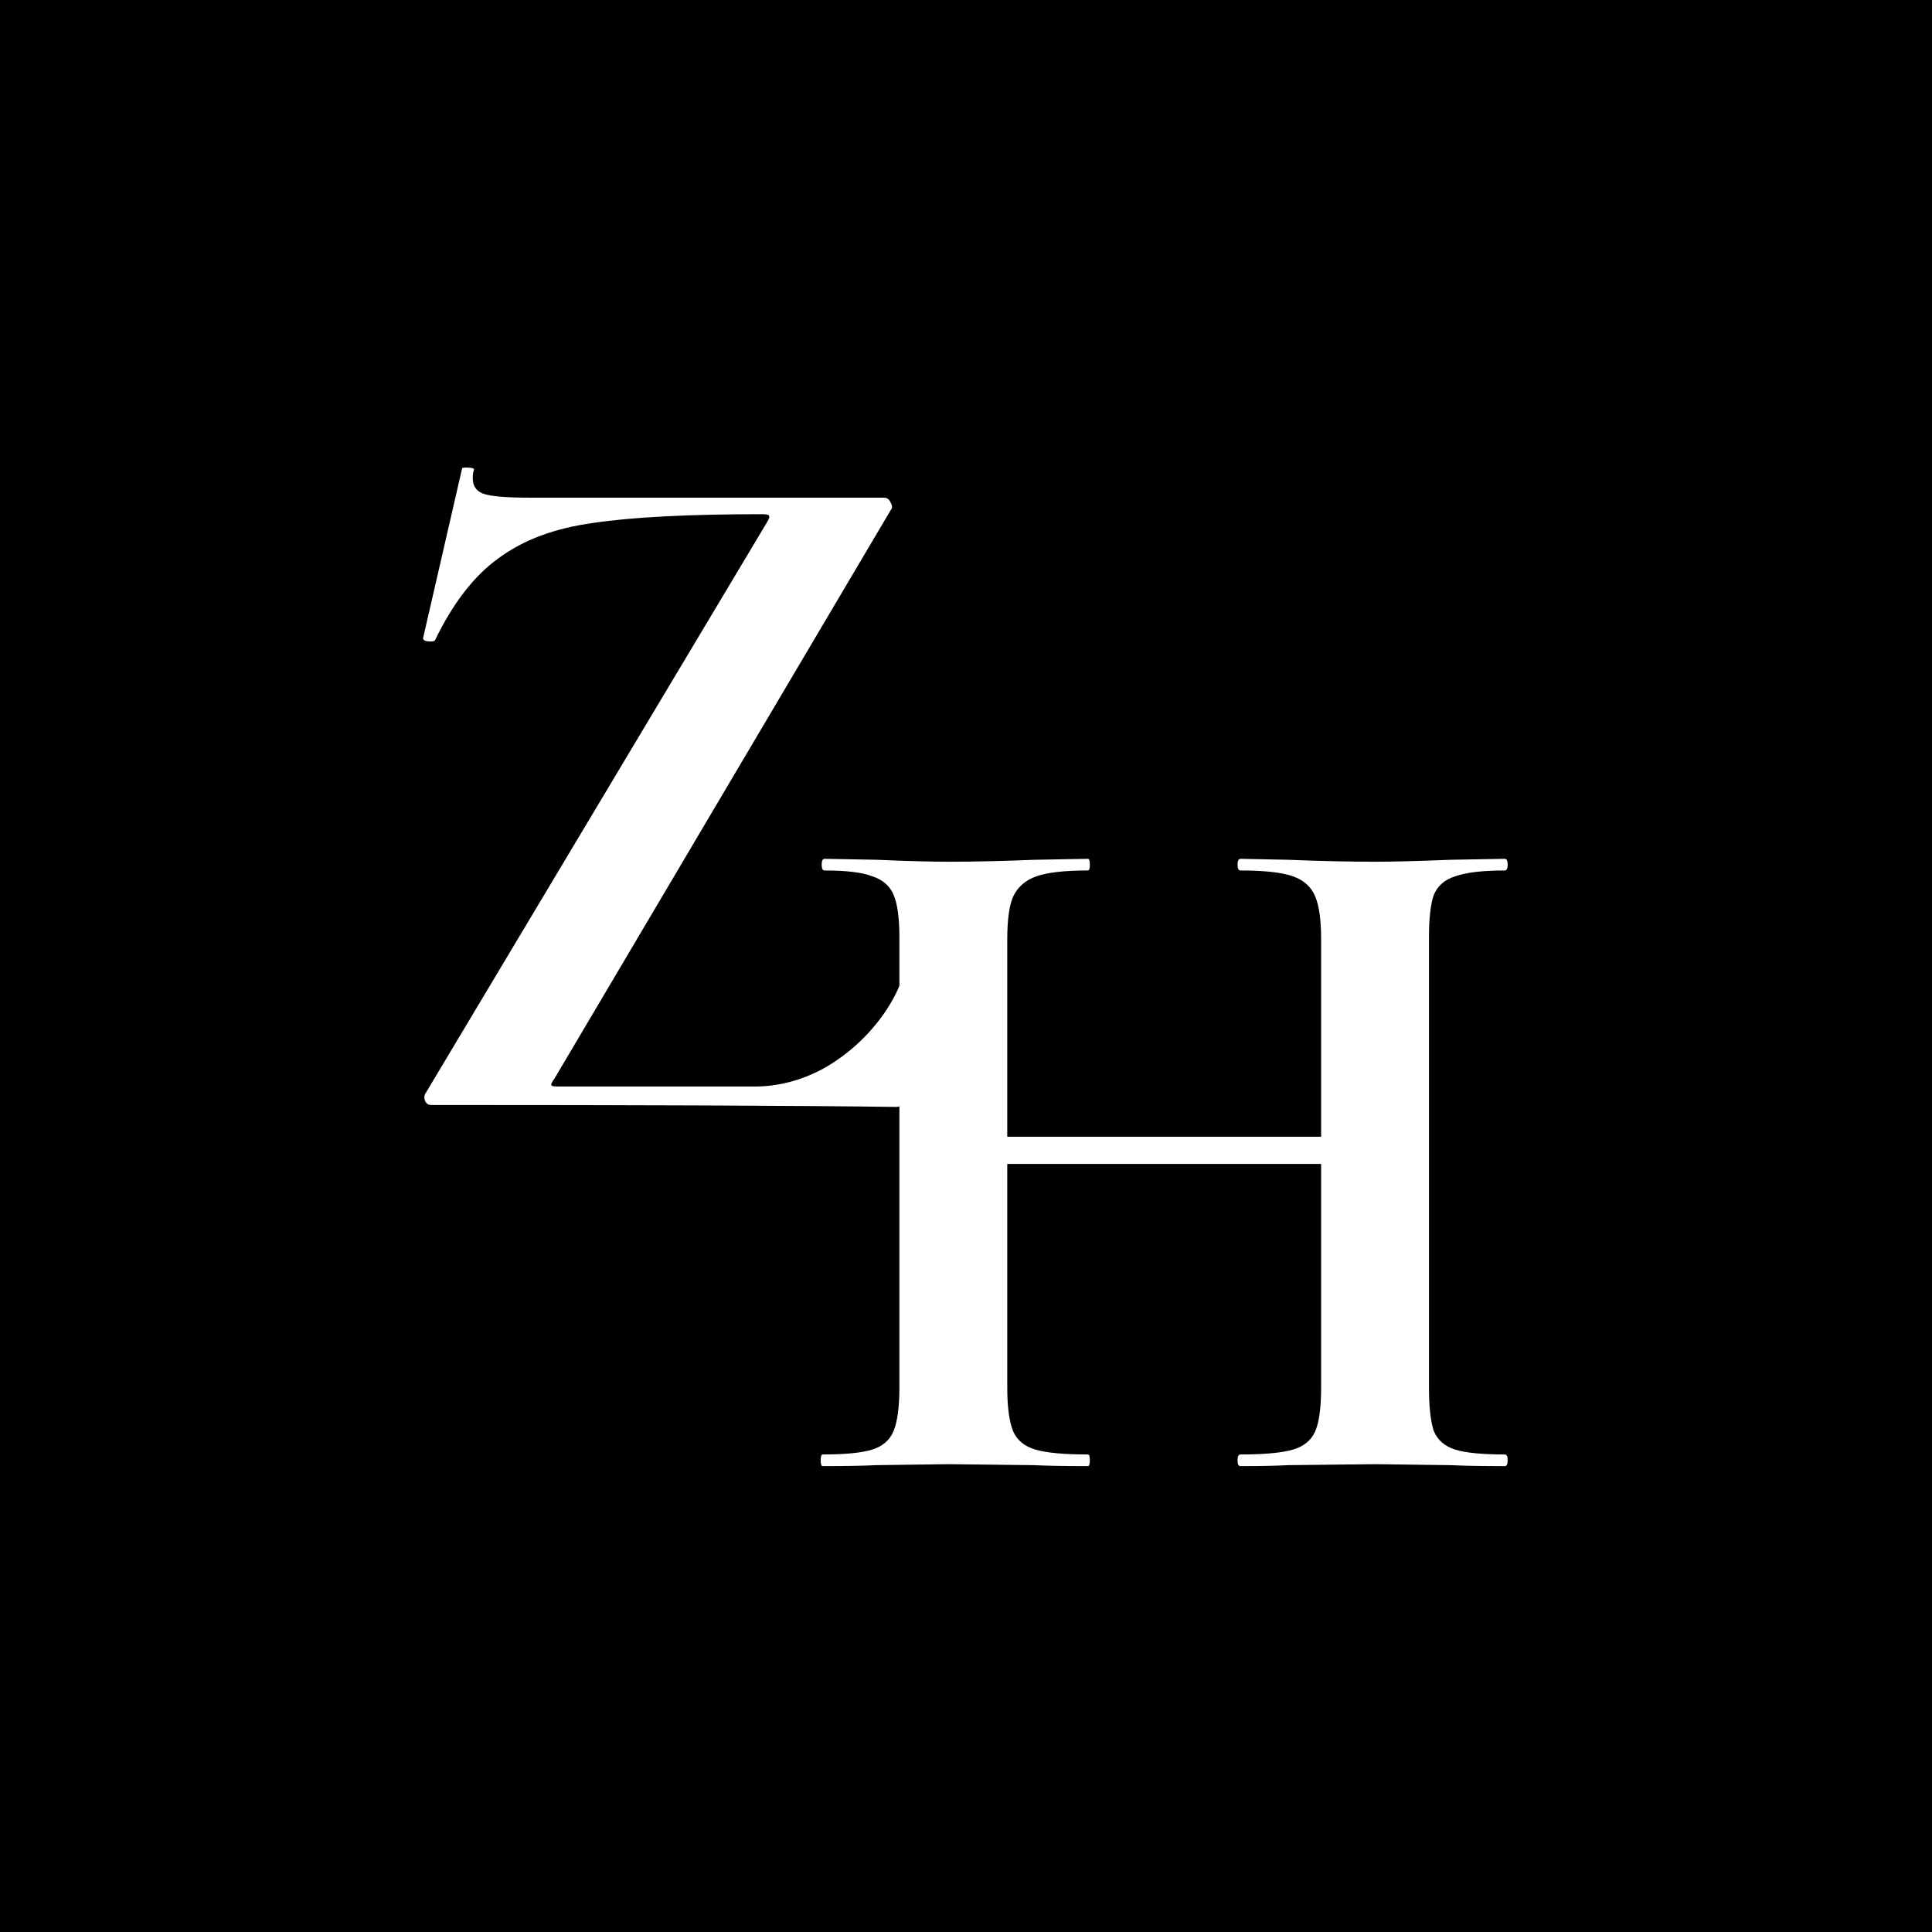
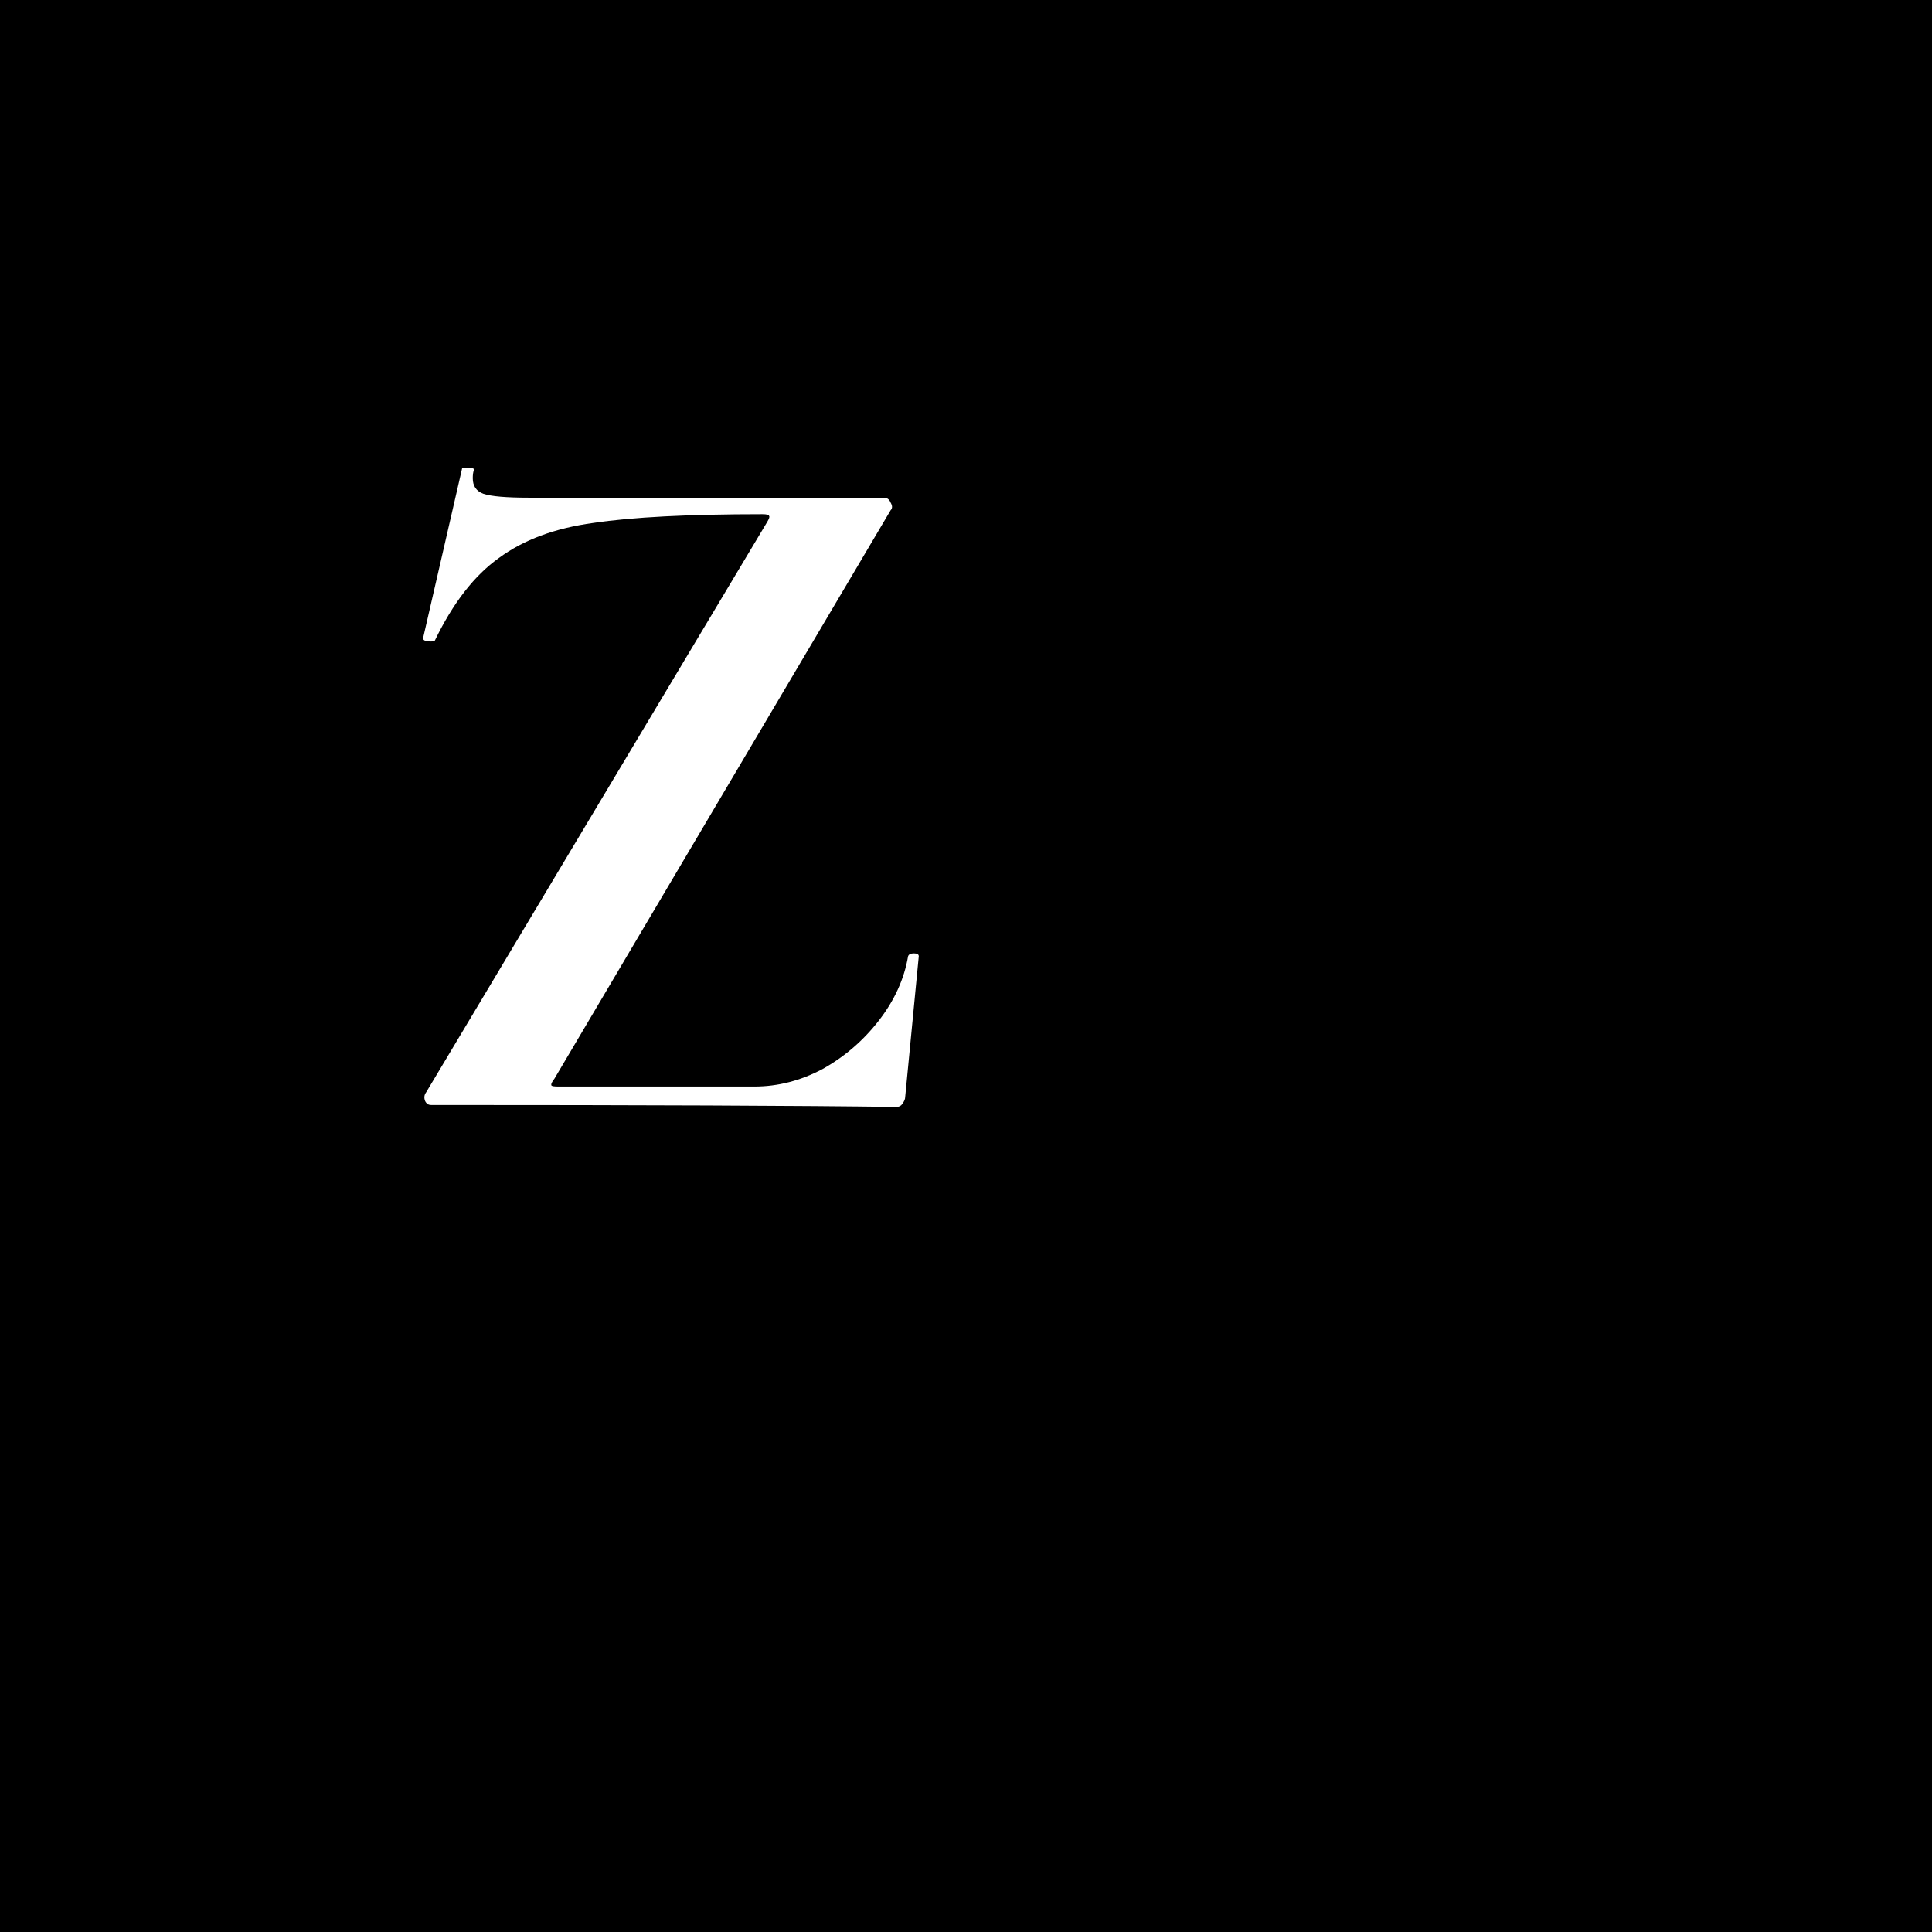
<svg xmlns="http://www.w3.org/2000/svg" width="1000" height="1000" viewBox="0 0 1000 1000" fill="none">
  <rect width="1000" height="1000" fill="black" />
  <path d="M397.094 270.165C398.1 268.489 398.435 267.483 398.1 267.147C398.1 266.477 396.926 266.142 394.579 266.142C356.355 266.142 327.184 267.65 307.066 270.668C287.284 273.35 271.022 279.386 258.28 288.774C245.539 297.827 234.474 312.077 225.086 331.525C224.75 331.86 224.08 332.028 223.074 332.028C220.056 332.028 218.715 331.357 219.05 330.016L239.168 242.503C239.168 242.168 239.839 242 241.18 242C244.533 242 245.874 242.503 245.204 243.509C244.868 244.515 244.701 245.856 244.701 247.532C244.701 251.556 246.545 254.238 250.233 255.58C254.257 256.921 262.136 257.591 273.872 257.591H457.448C459.124 257.591 460.298 258.43 460.969 260.106C461.974 261.783 461.974 263.124 460.969 264.13L286.948 558.355C285.607 560.031 285.104 561.205 285.44 561.875C285.775 562.211 286.948 562.378 288.96 562.378H390.556C402.627 562.378 414.362 559.361 425.762 553.325C437.162 546.954 446.886 538.572 454.933 528.178C462.98 517.783 468.01 506.719 470.022 494.983C470.357 493.977 471.363 493.474 473.039 493.474C474.716 493.474 475.554 493.977 475.554 494.983L468.513 567.911C468.513 568.917 468.01 570.09 467.004 571.431C466.333 572.437 465.327 572.94 463.986 572.94C414.027 572.27 333.723 571.934 223.074 571.934C221.733 571.934 220.727 571.264 220.056 569.922C219.386 568.246 219.553 566.737 220.559 565.396L397.094 270.165Z" fill="white" />
-   <path d="M778.866 752.828C779.872 752.828 780.375 753.834 780.375 755.846C780.375 757.857 779.872 758.863 778.866 758.863C767.131 758.863 757.743 758.696 750.701 758.36L711.974 757.857L666.709 758.36C660.673 758.696 652.459 758.863 642.064 758.863C641.058 758.863 640.555 757.857 640.555 755.846C640.555 753.834 641.058 752.828 642.064 752.828C654.47 752.828 663.523 751.99 669.224 750.313C674.924 748.637 678.78 745.451 680.791 740.757C682.803 736.063 683.809 728.519 683.809 718.125V602.446H521.357V718.125C521.357 728.183 522.363 735.728 524.374 740.757C526.386 745.451 530.242 748.637 535.942 750.313C541.642 751.99 550.695 752.828 563.101 752.828C563.772 752.828 564.107 753.834 564.107 755.846C564.107 757.857 563.772 758.863 563.101 758.863C551.366 758.863 541.978 758.696 534.936 758.36L491.18 757.857L453.459 758.36C446.753 758.696 437.532 758.863 425.796 758.863C425.126 758.863 424.791 757.857 424.791 755.846C424.791 753.834 425.126 752.828 425.796 752.828C437.532 752.828 446.082 751.99 451.447 750.313C456.812 748.637 460.5 745.451 462.512 740.757C464.523 735.728 465.529 728.183 465.529 718.125V485.259C465.529 475.2 464.523 467.824 462.512 463.13C460.5 458.435 456.812 455.25 451.447 453.574C446.417 451.562 438.202 450.556 426.802 450.556C425.796 450.556 425.293 449.55 425.293 447.538C425.293 445.526 425.796 444.521 426.802 444.521L453.962 445.023C469.385 445.694 481.791 446.029 491.18 446.029C503.921 446.029 518.674 445.694 535.439 445.023L563.101 444.521C563.772 444.521 564.107 445.526 564.107 447.538C564.107 449.55 563.772 450.556 563.101 450.556C551.031 450.556 542.145 451.562 536.445 453.574C530.745 455.585 526.721 459.106 524.374 464.135C522.363 468.83 521.357 476.206 521.357 486.265V588.364H683.809V486.265C683.809 476.206 682.803 468.83 680.791 464.135C678.78 459.106 674.924 455.585 669.224 453.574C663.523 451.562 654.47 450.556 642.064 450.556C641.058 450.556 640.555 449.55 640.555 447.538C640.555 445.526 641.058 444.521 642.064 444.521L666.709 445.023C683.474 445.694 698.562 446.029 711.974 446.029C721.027 446.029 733.936 445.694 750.701 445.023L778.866 444.521C779.872 444.521 780.375 445.526 780.375 447.538C780.375 449.55 779.872 450.556 778.866 450.556C767.466 450.556 758.916 451.562 753.216 453.574C747.851 455.25 744.163 458.435 742.151 463.13C740.475 467.824 739.636 475.2 739.636 485.259V718.125C739.636 728.183 740.475 735.728 742.151 740.757C744.163 745.451 747.851 748.637 753.216 750.313C758.581 751.99 767.131 752.828 778.866 752.828Z" fill="white" />
</svg>